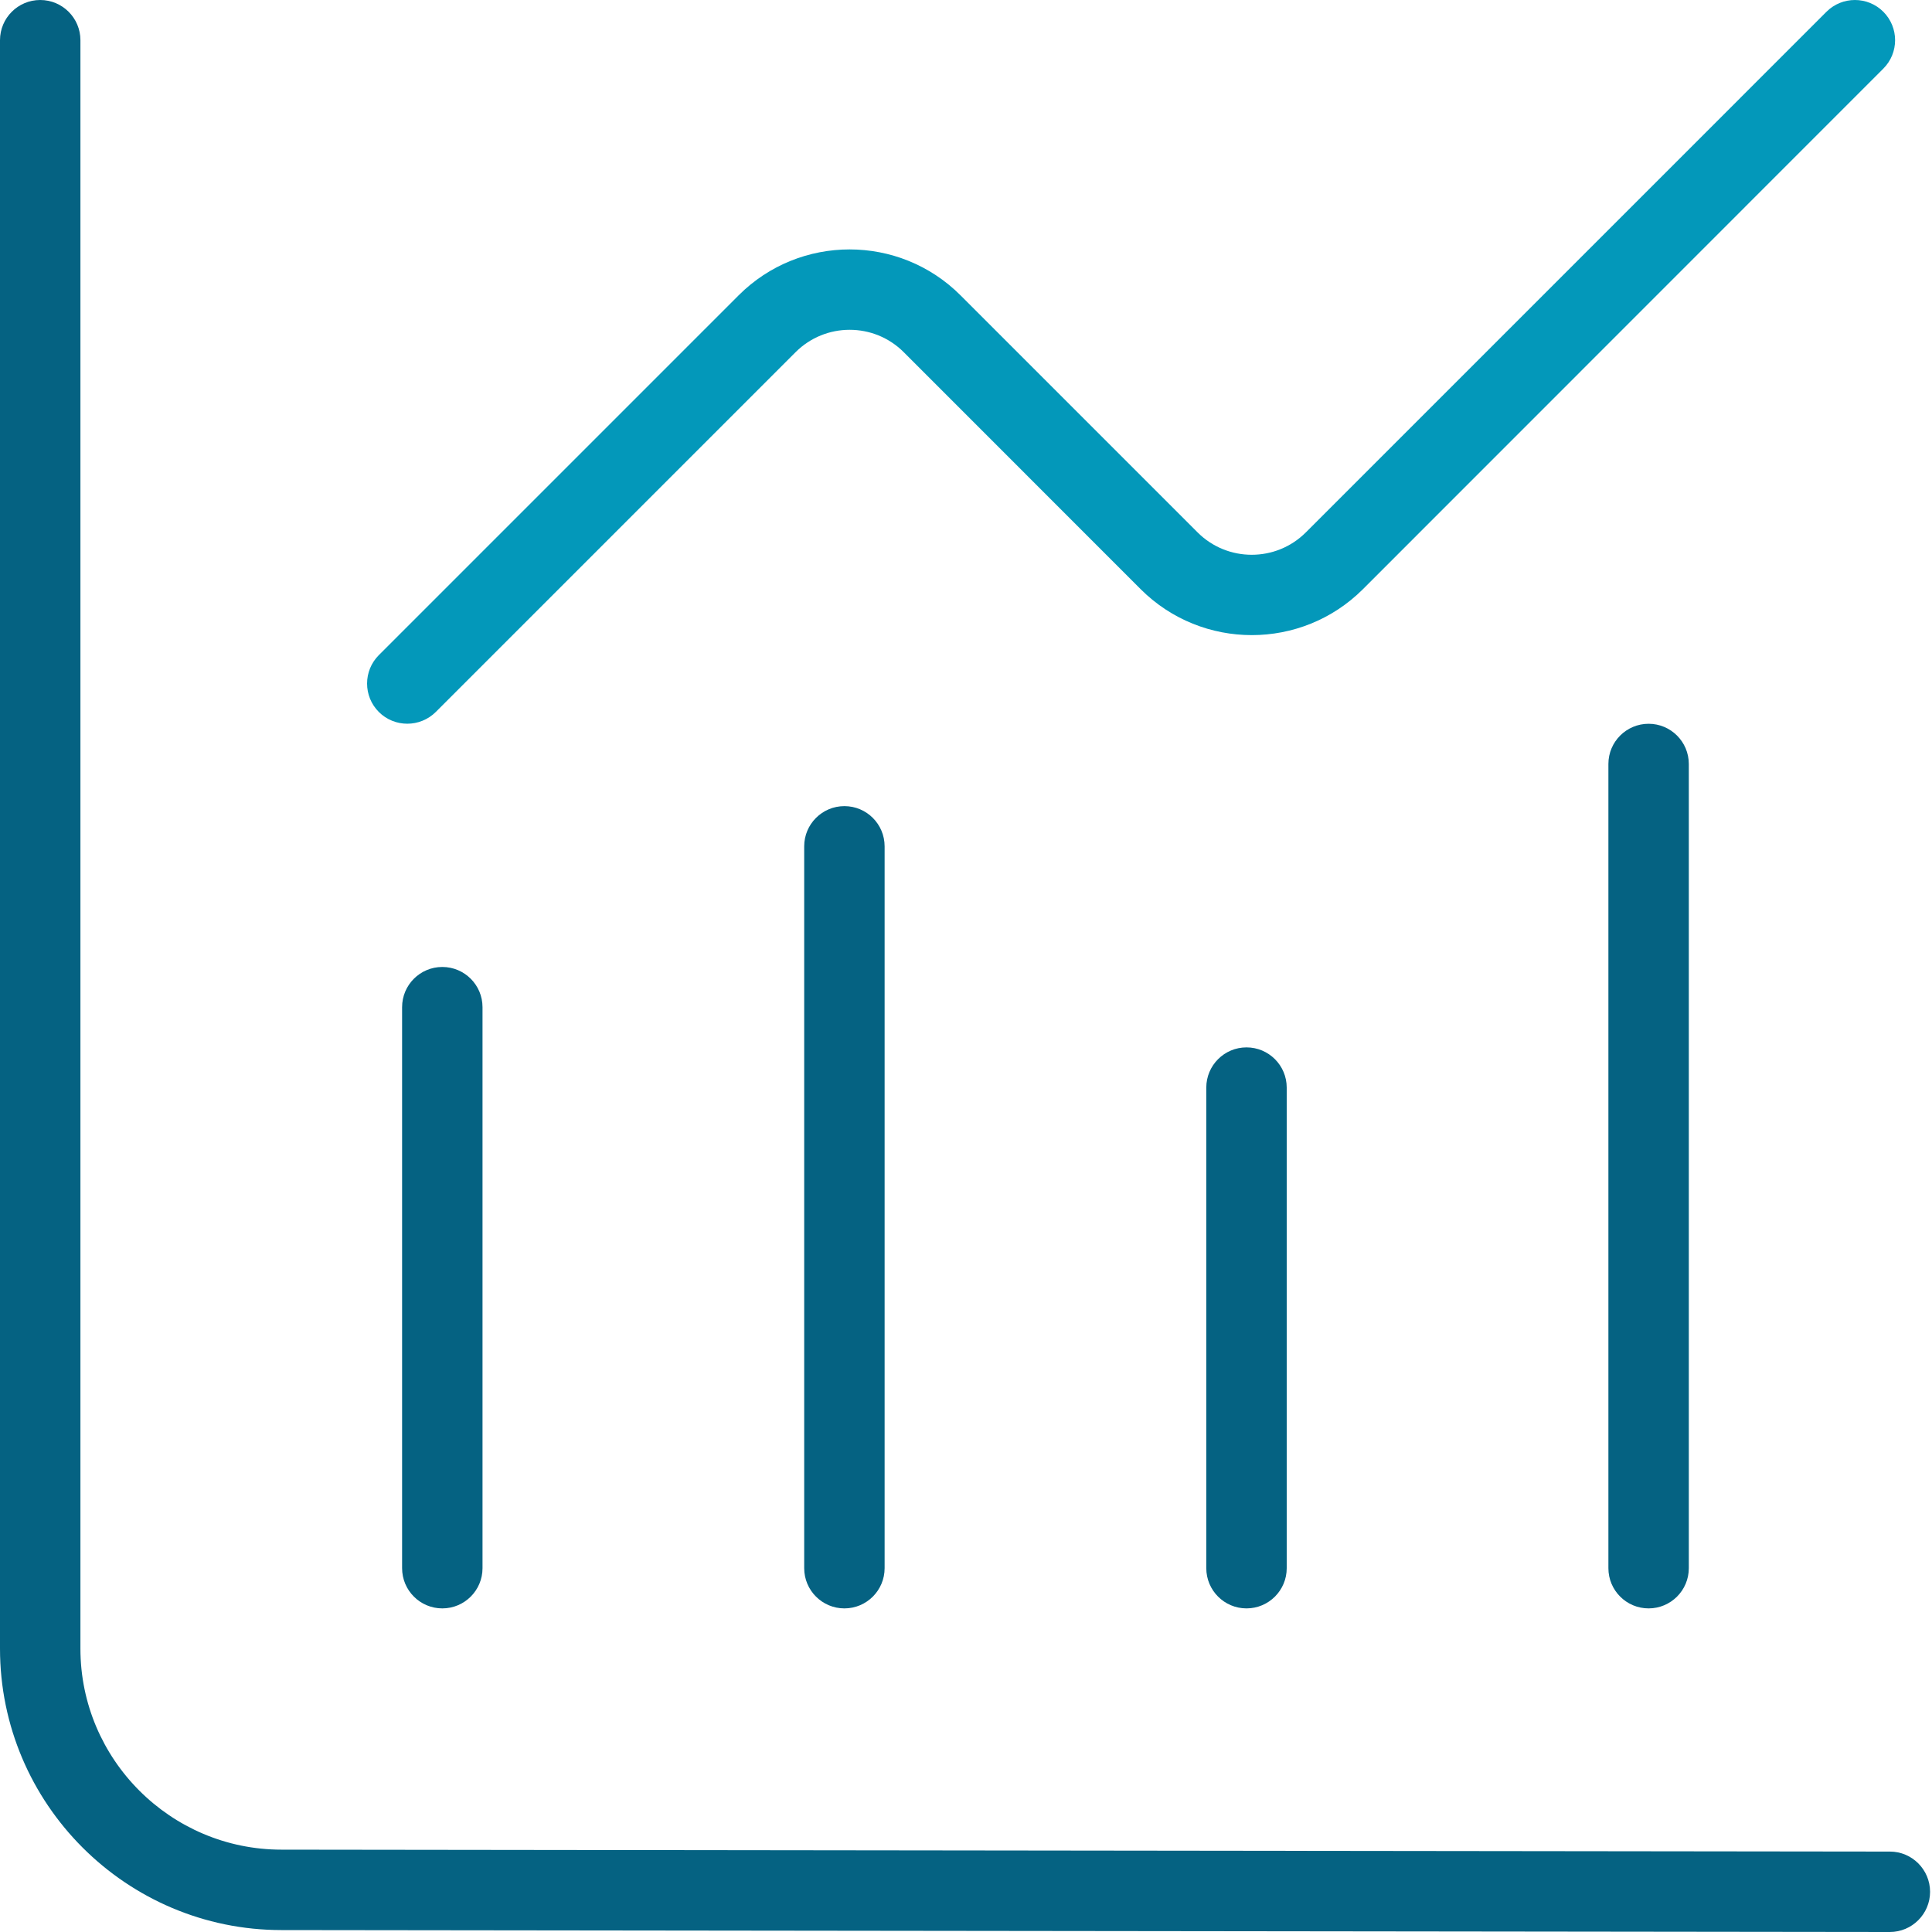
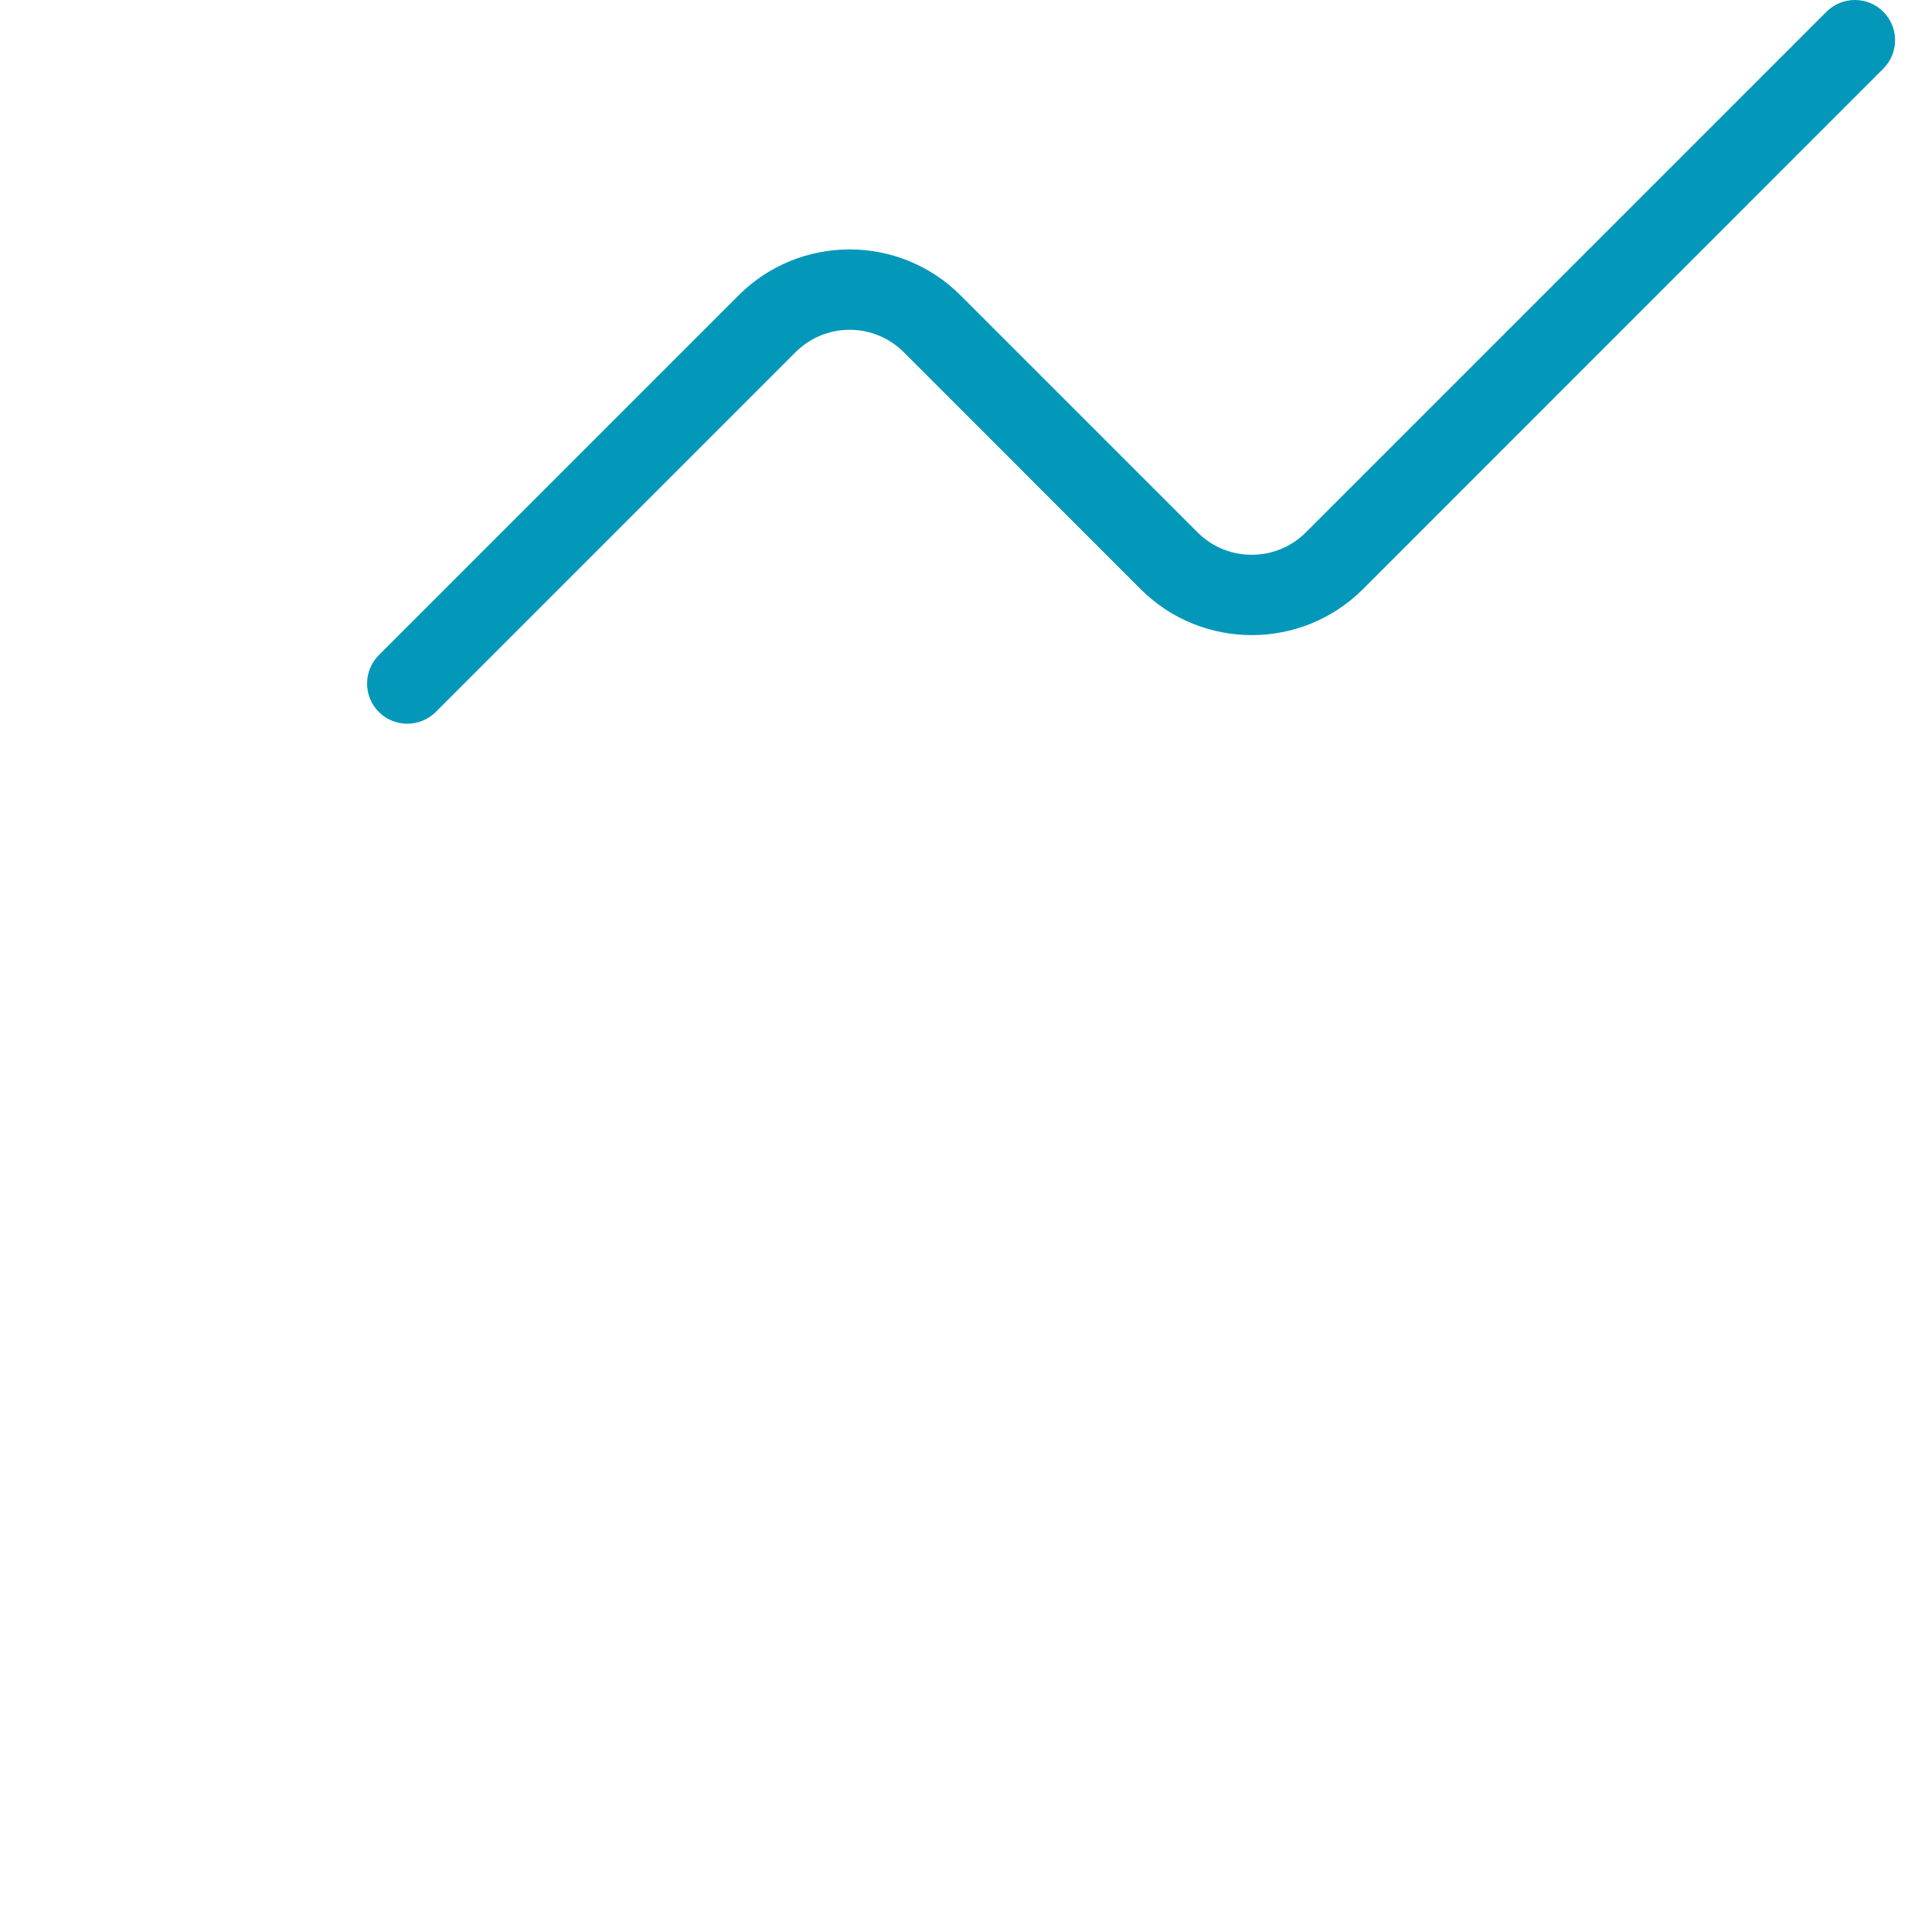
<svg xmlns="http://www.w3.org/2000/svg" width="800" height="800" viewBox="0 0 800 800" fill="none">
-   <path d="M799.201 783.35C799.201 792.541 791.708 800 782.551 800L116.55 799.201C52.314 799.201 0 746.92 0 682.651V16.65C0 7.459 7.459 0 16.65 0C25.841 0 33.3 7.459 33.3 16.65V682.651C33.3 728.538 70.663 765.901 116.55 765.901L782.584 766.7C791.742 766.7 799.201 774.192 799.201 783.35ZM166.5 417.05V649.351C166.5 658.541 173.959 666.001 183.15 666.001C192.341 666.001 199.8 658.541 199.8 649.351V417.05C199.8 407.859 192.341 400.4 183.15 400.4C173.959 400.4 166.5 407.859 166.5 417.05ZM333 350.45V649.351C333 658.541 340.46 666.001 349.65 666.001C358.841 666.001 366.3 658.541 366.3 649.351V350.45C366.3 341.259 358.841 333.8 349.65 333.8C340.46 333.8 333 341.259 333 350.45ZM499.5 450.35V649.351C499.5 658.541 506.96 666.001 516.151 666.001C525.341 666.001 532.801 658.541 532.801 649.351V450.35C532.801 441.159 525.341 433.7 516.151 433.7C506.96 433.7 499.5 441.159 499.5 450.35ZM666.001 316.35V649.351C666.001 658.541 673.46 666.001 682.651 666.001C691.842 666.001 699.301 658.541 699.301 649.351V316.35C699.301 307.16 691.842 299.7 682.651 299.7C673.46 299.7 666.001 307.16 666.001 316.35Z" fill="#056282" />
  <path d="M168.658 299.675C172.921 299.675 177.183 298.044 180.447 294.814L329.431 145.829C341.785 133.475 361.865 133.475 374.219 145.829L472.388 244.031C497.763 269.306 538.921 269.306 564.296 244.031L779.847 28.413C786.341 21.92 786.341 11.364 779.847 4.87C773.354 -1.623 762.798 -1.623 756.304 4.87L540.72 220.455C528.365 232.809 508.252 232.809 495.898 220.455L397.729 122.286C372.388 96.945 331.196 96.945 305.854 122.286L156.87 271.27C150.377 277.764 150.377 288.32 156.87 294.814C160.134 298.077 164.396 299.675 168.658 299.675Z" fill="#0398BA" />
</svg>